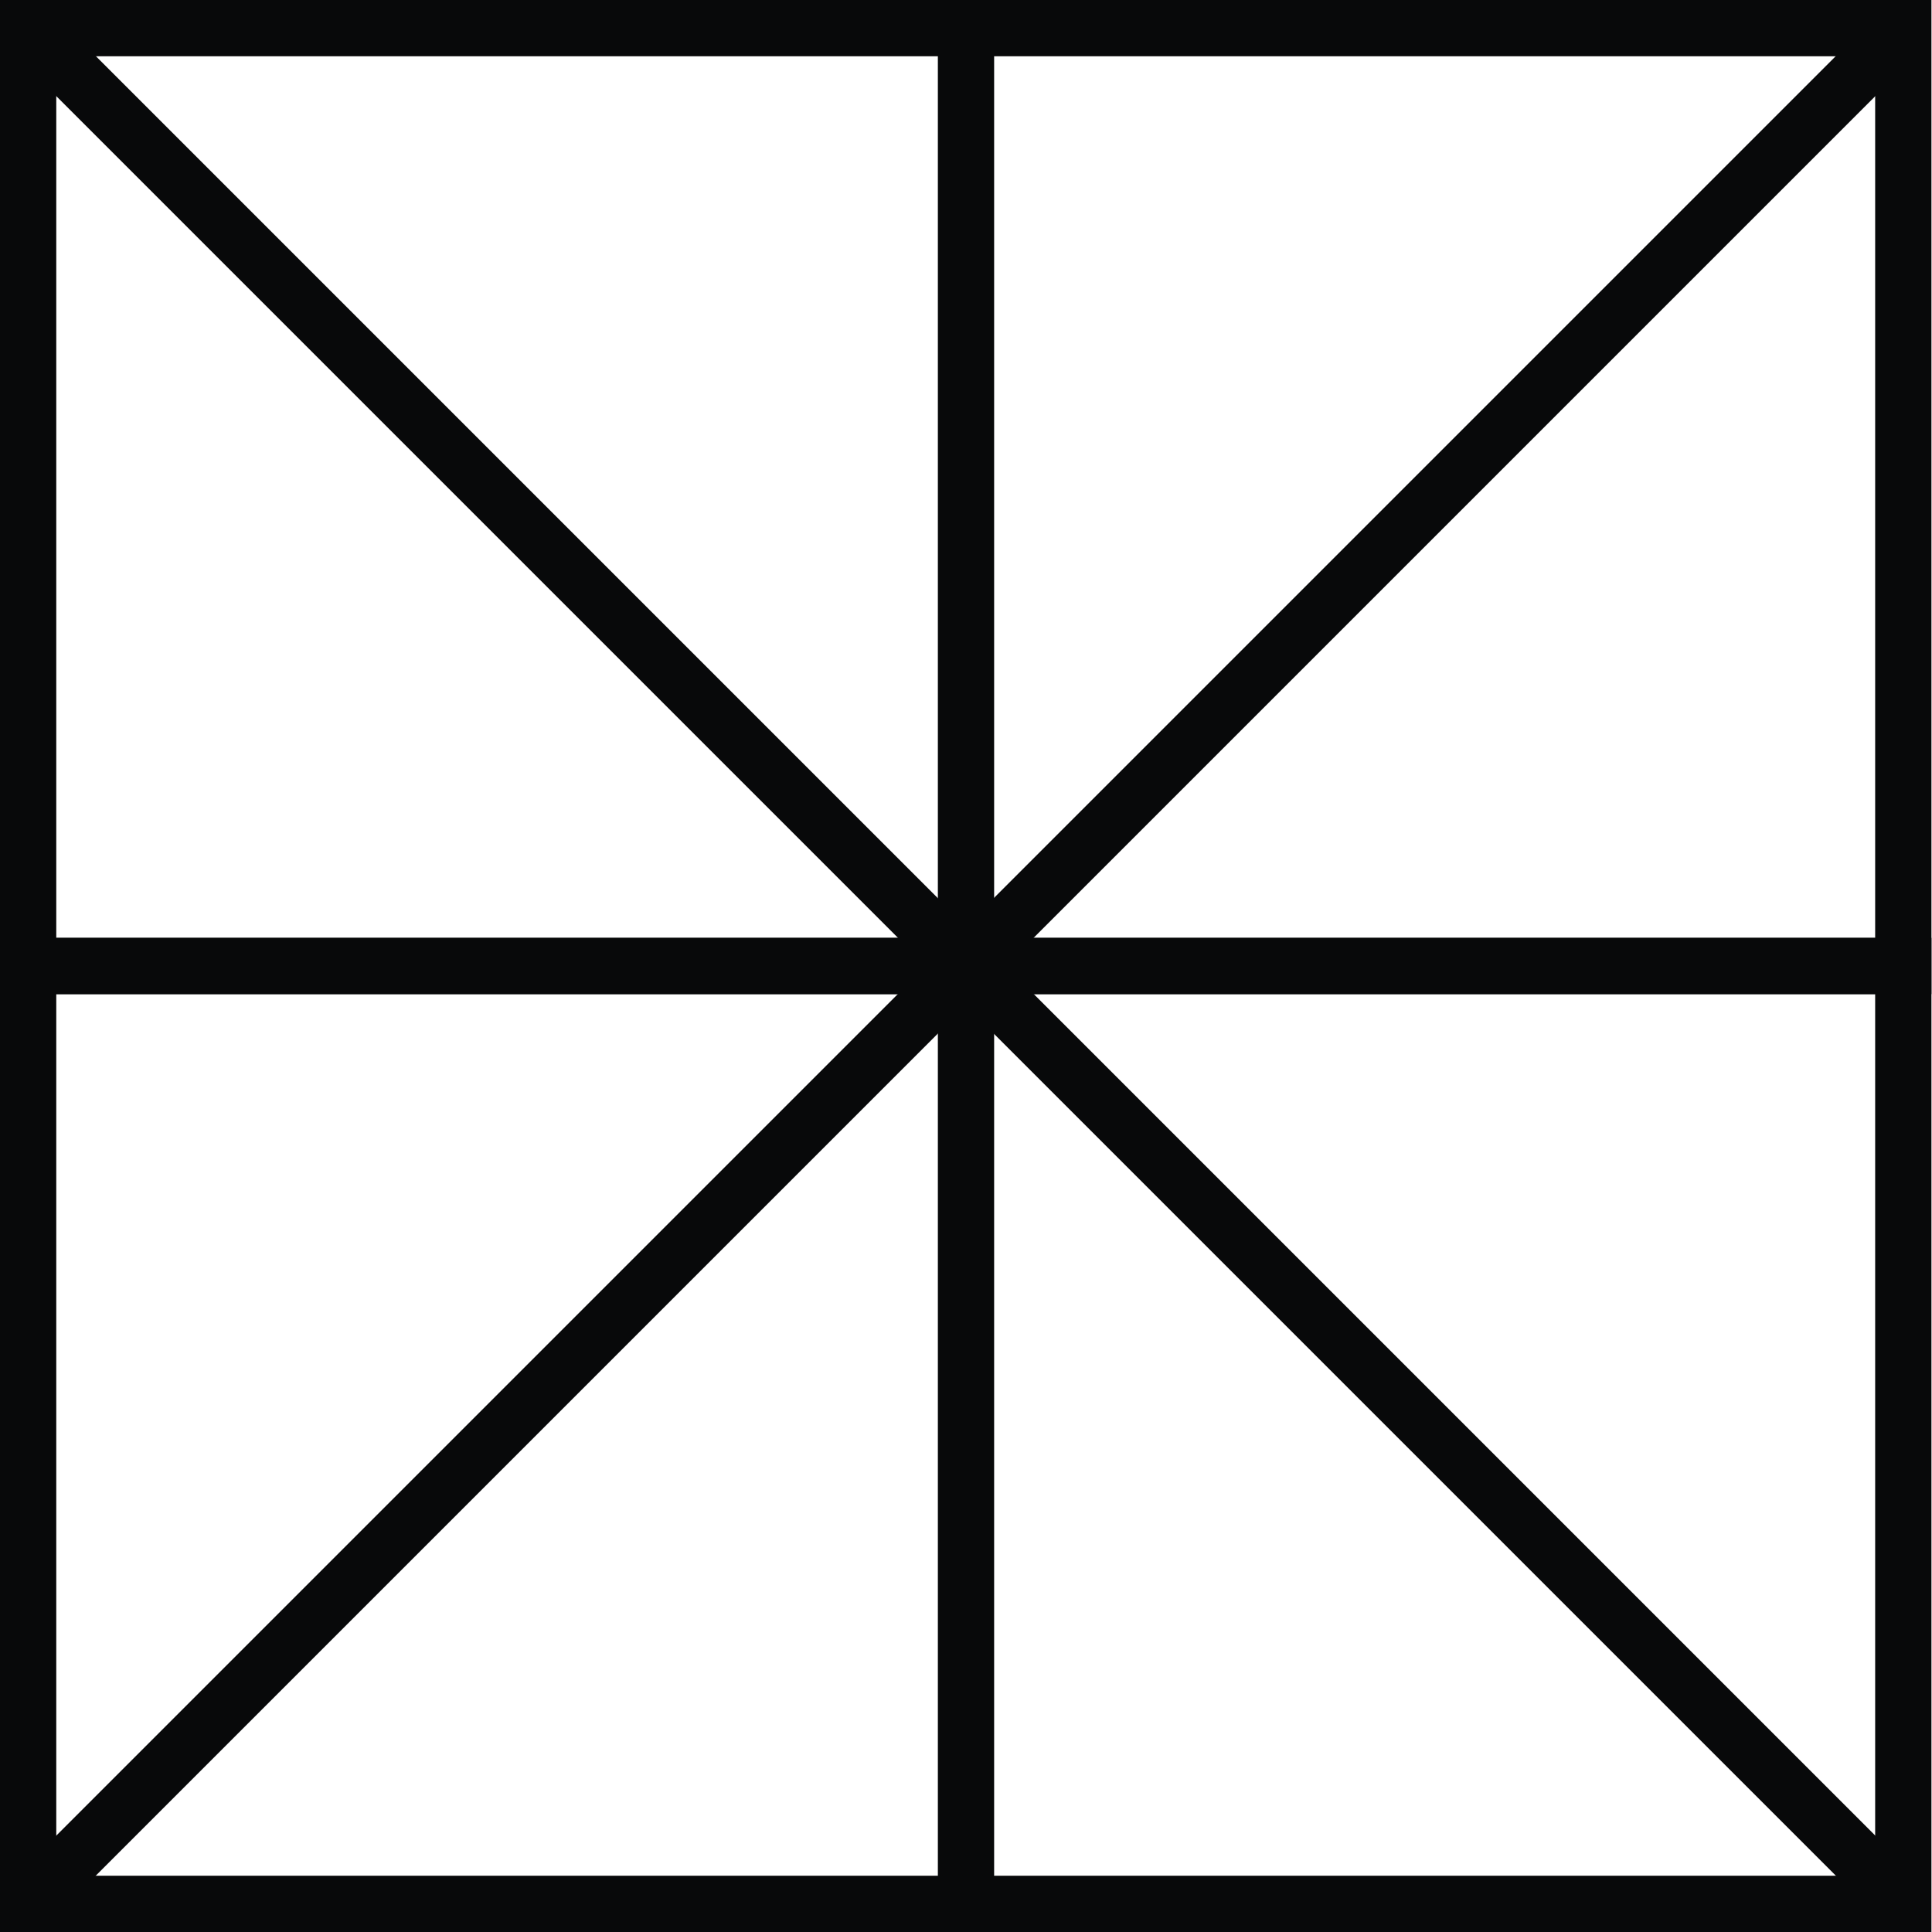
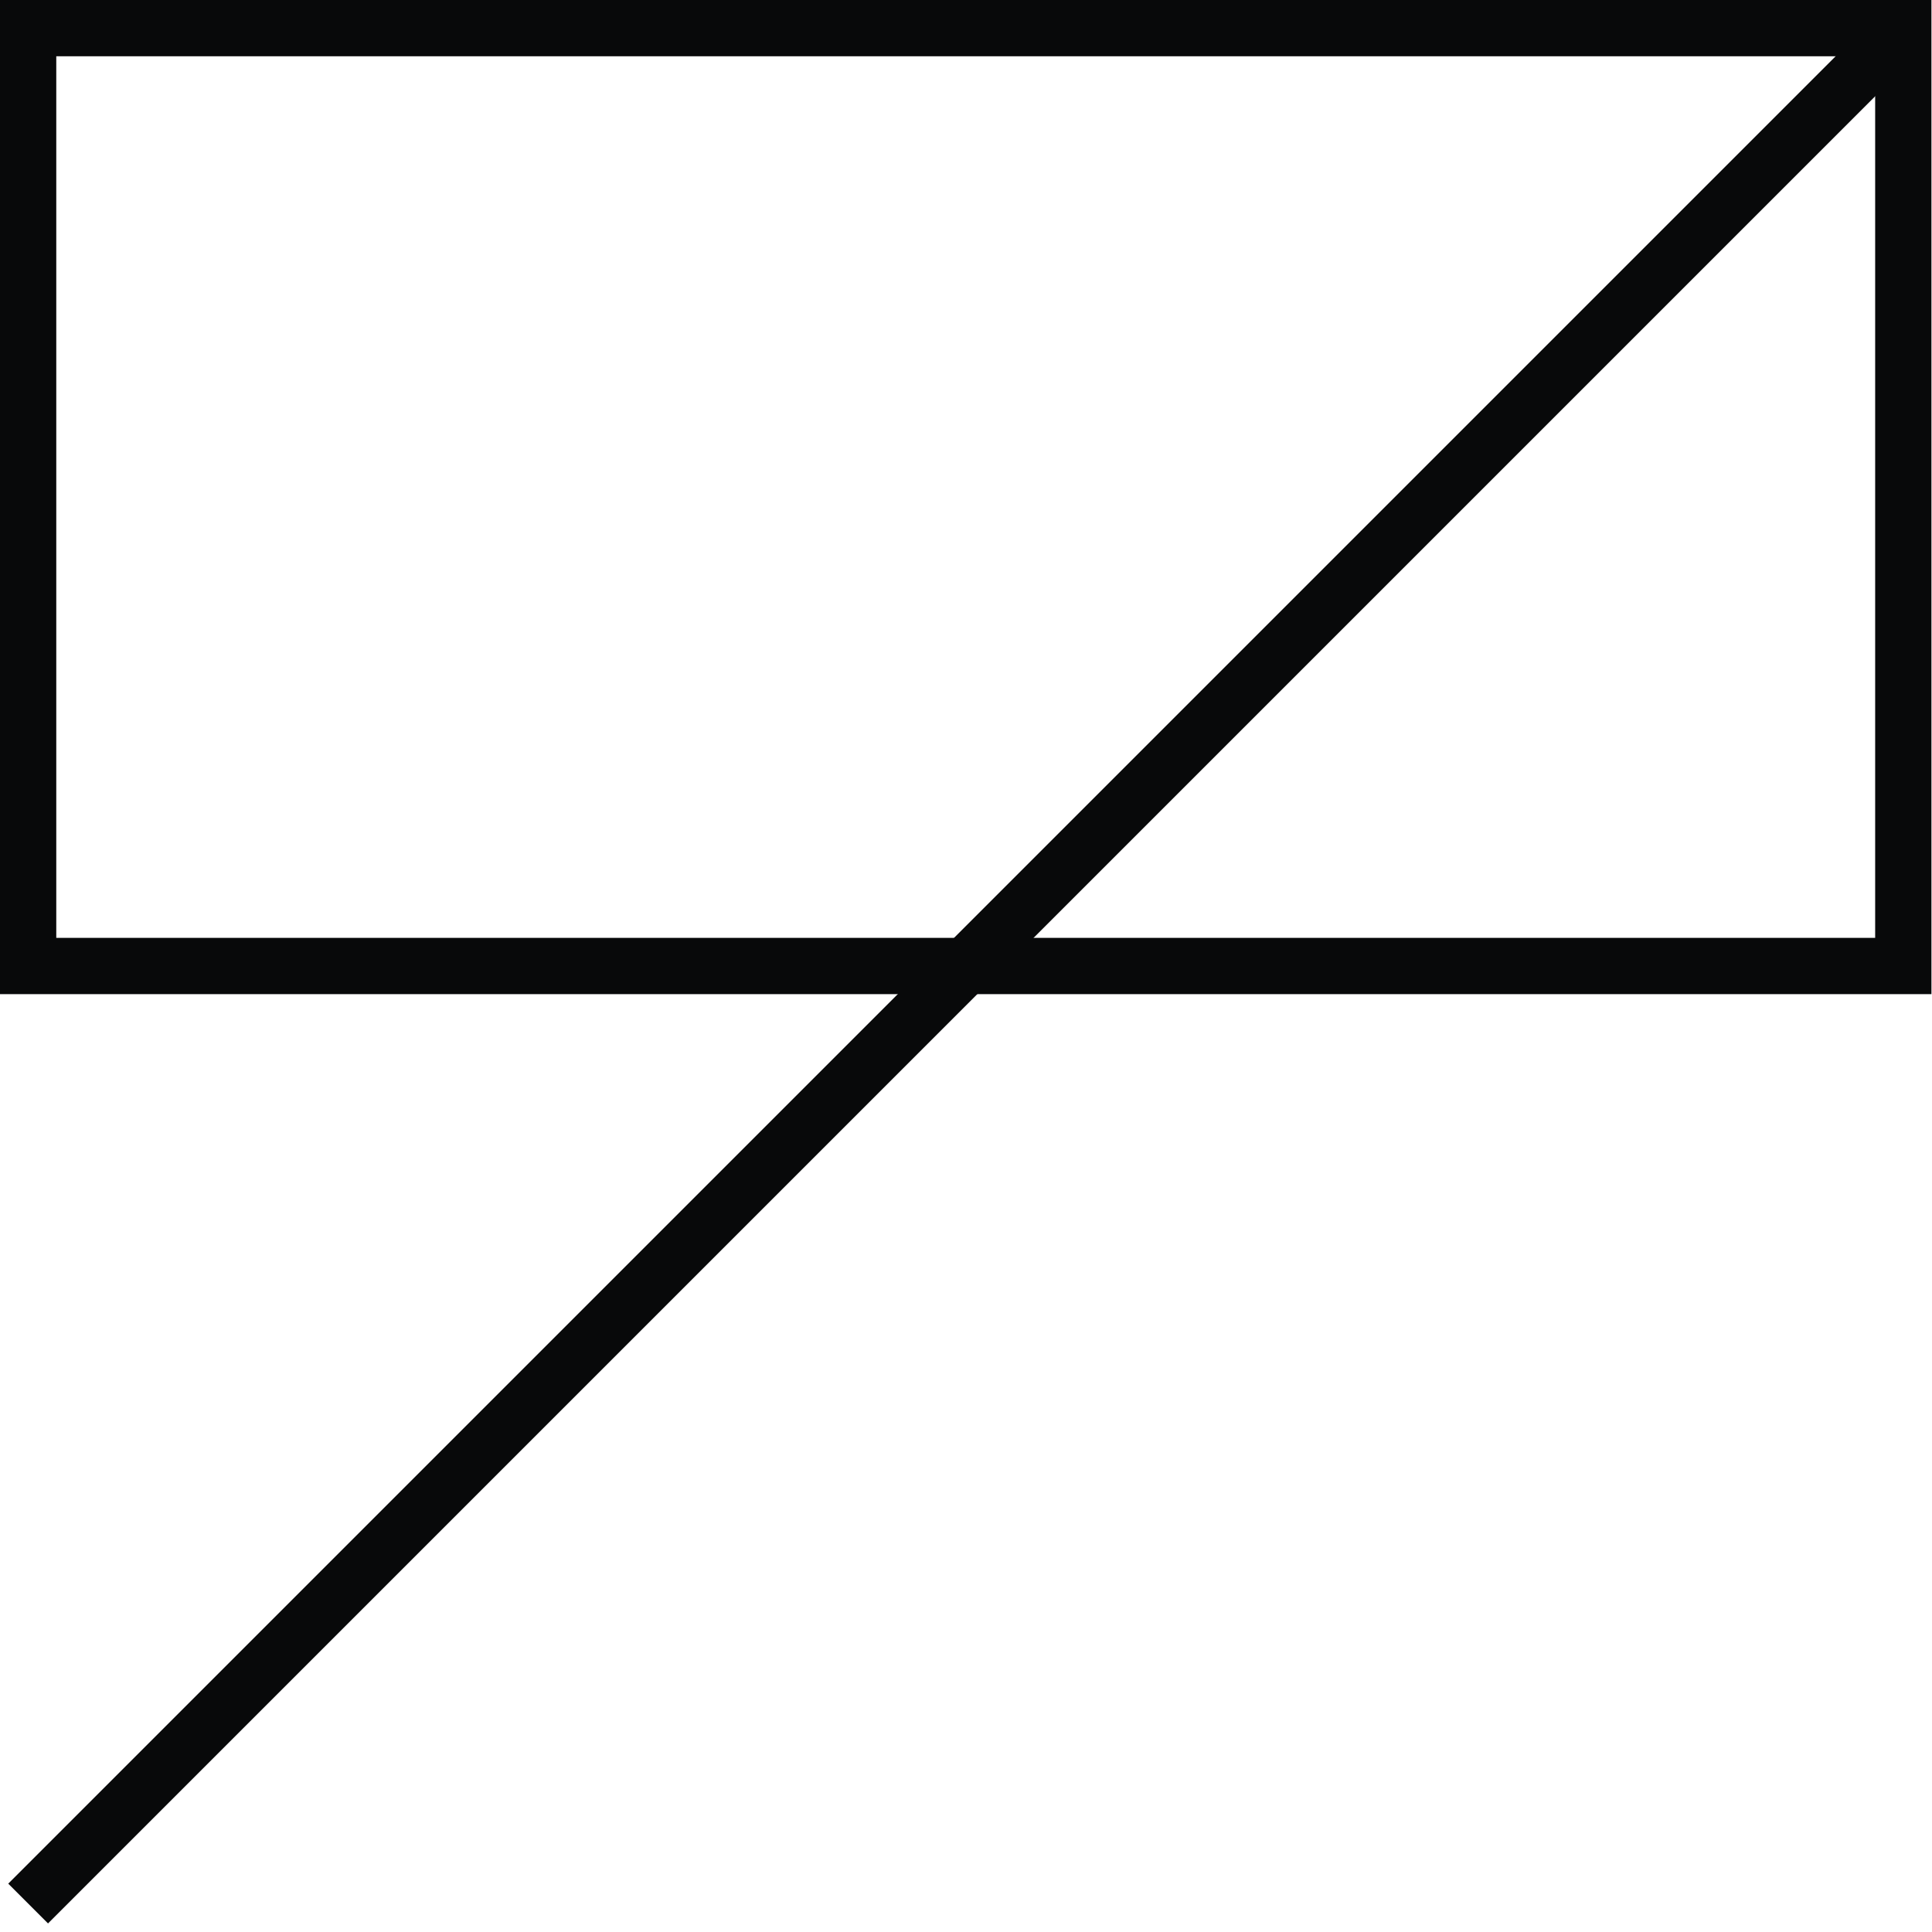
<svg xmlns="http://www.w3.org/2000/svg" width="48" height="48" viewBox="0 0 48 48" fill="none">
  <path d="M48 24.699H0V0H47.986V24.699H48ZM1.398 23.301H46.588V1.398H1.398V23.301Z" fill="#08090A" />
-   <path d="M48 48H0V23.301H47.986V48H48ZM1.398 46.602H46.588V24.699H1.398V46.602Z" fill="#08090A" />
-   <path d="M1.193 0.207L0.205 1.195L46.797 47.787L47.785 46.799L1.193 0.207Z" fill="#08090A" />
  <path d="M46.797 0.207L0.205 46.799L1.193 47.787L47.785 1.195L46.797 0.207Z" fill="#08090A" />
-   <path d="M24.699 0.699H23.301V47.287H24.699V0.699Z" fill="#08090A" />
</svg>